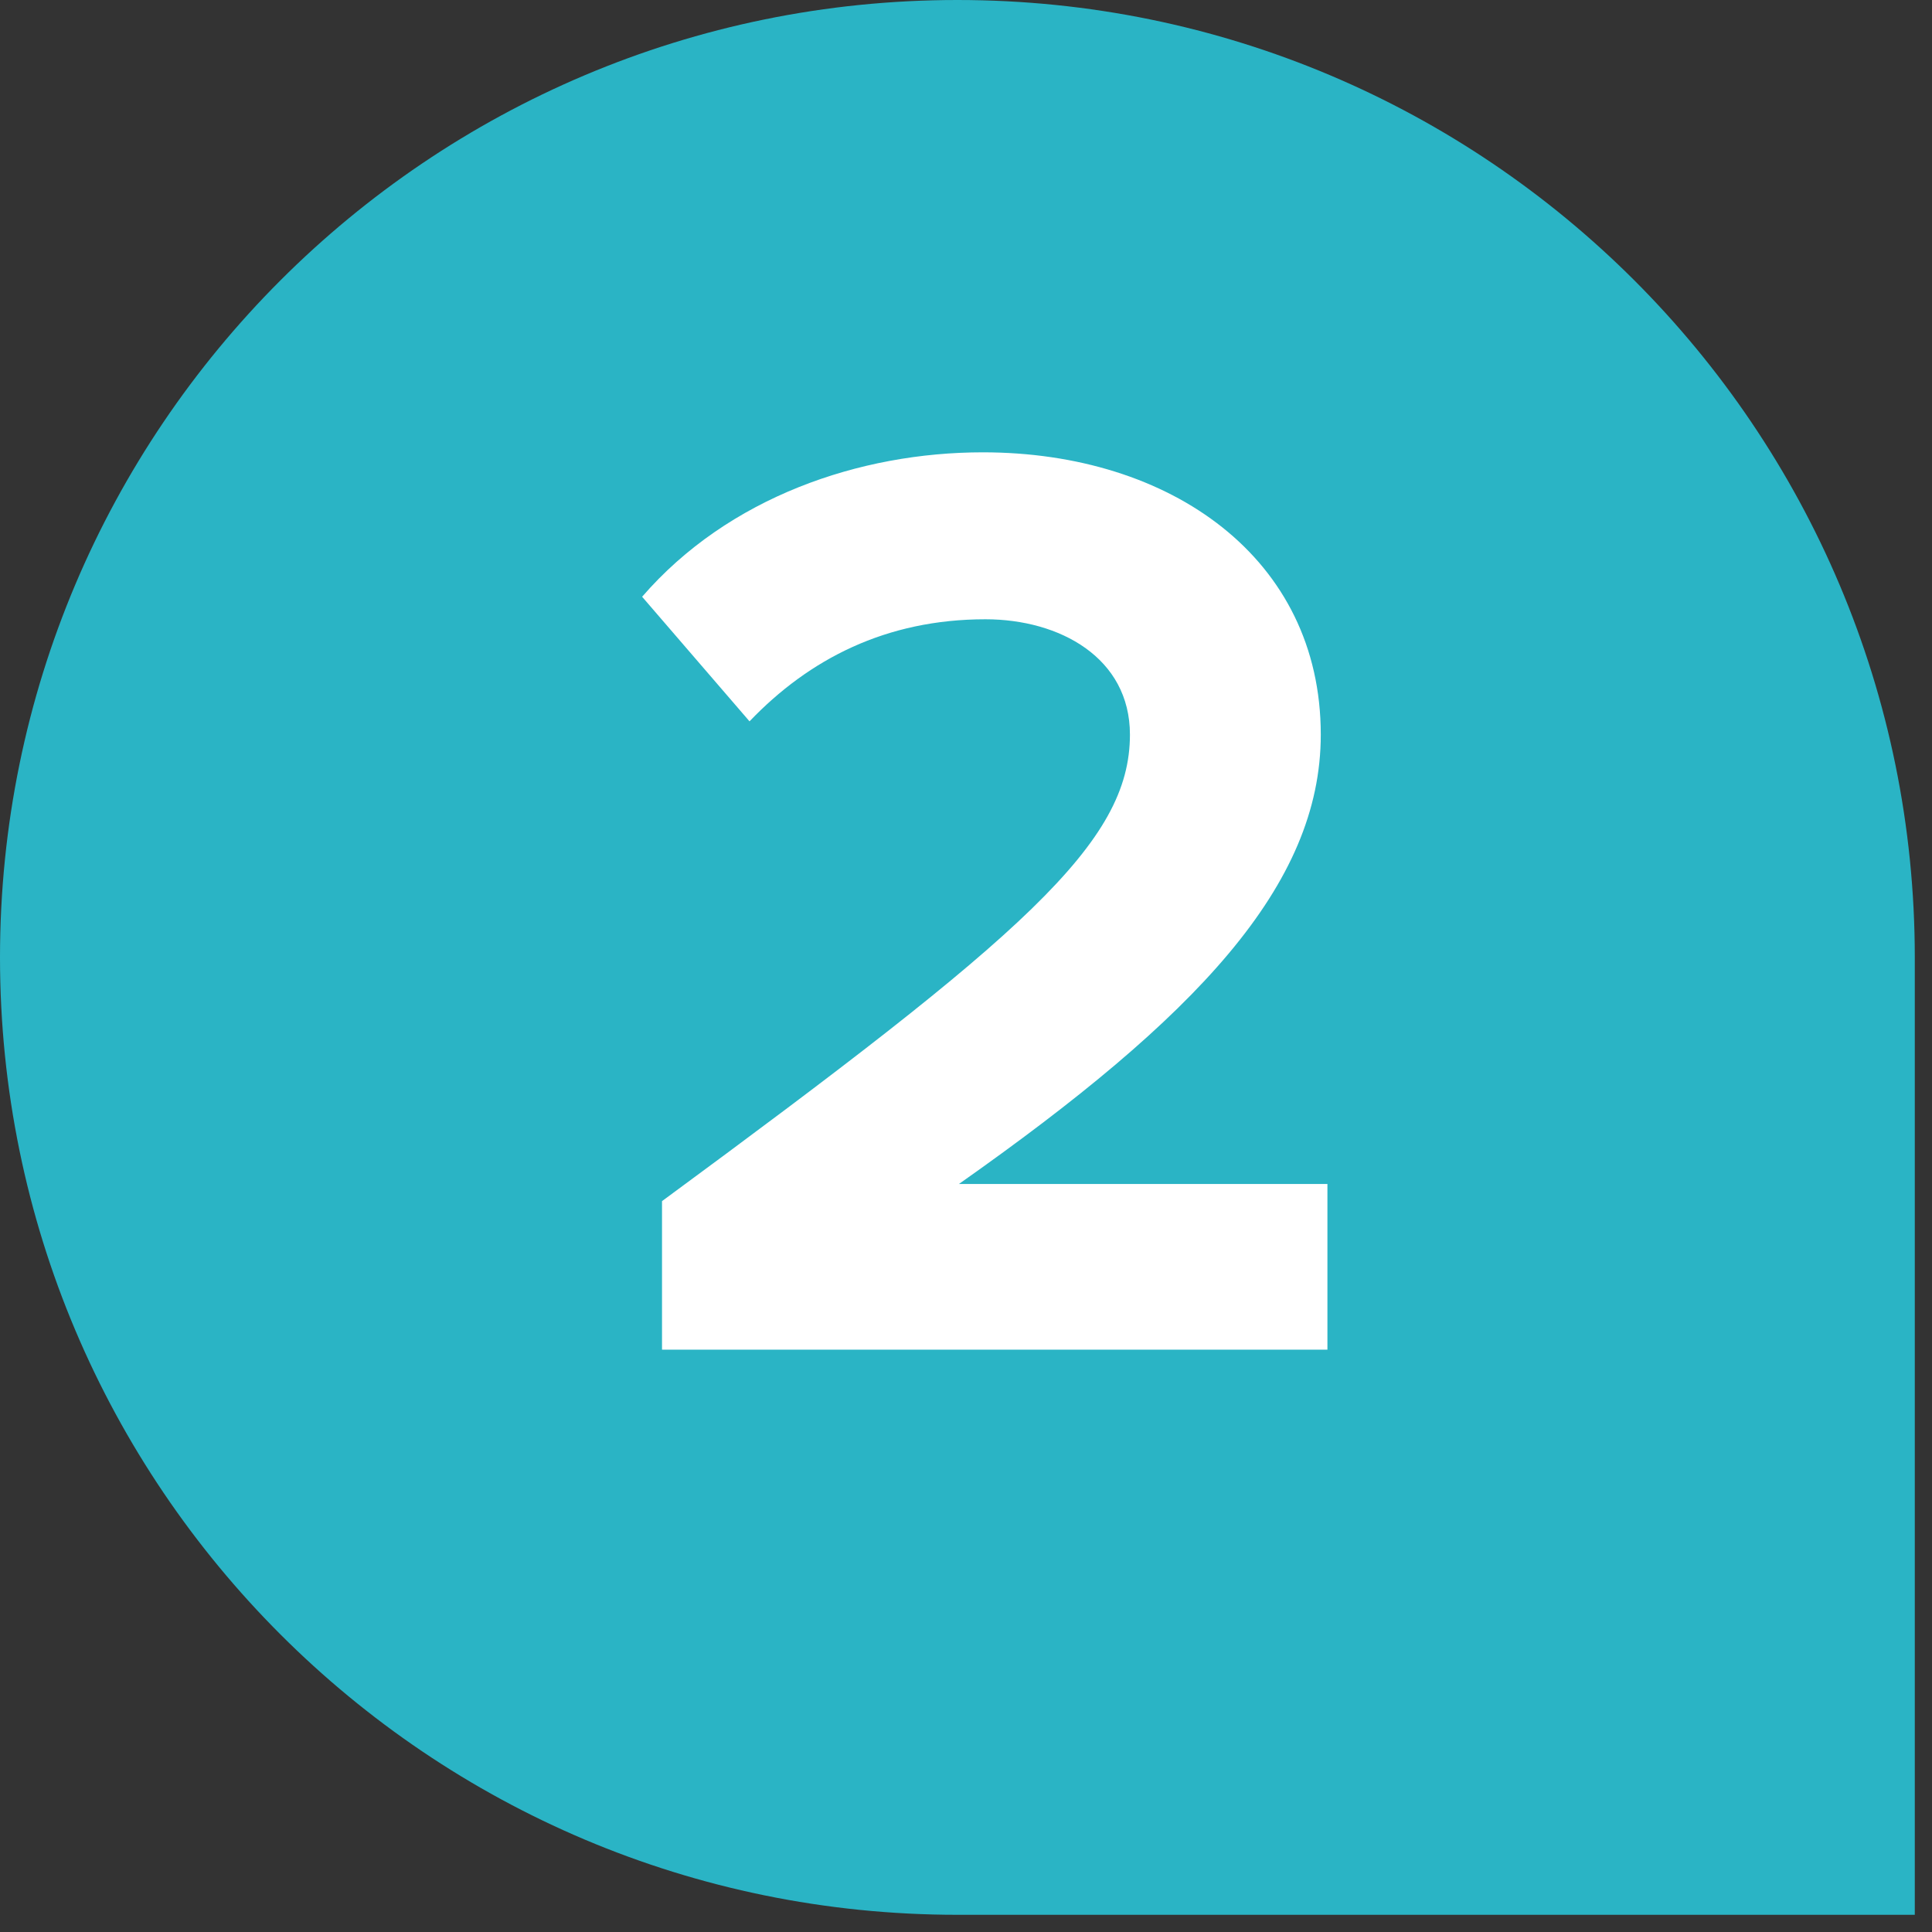
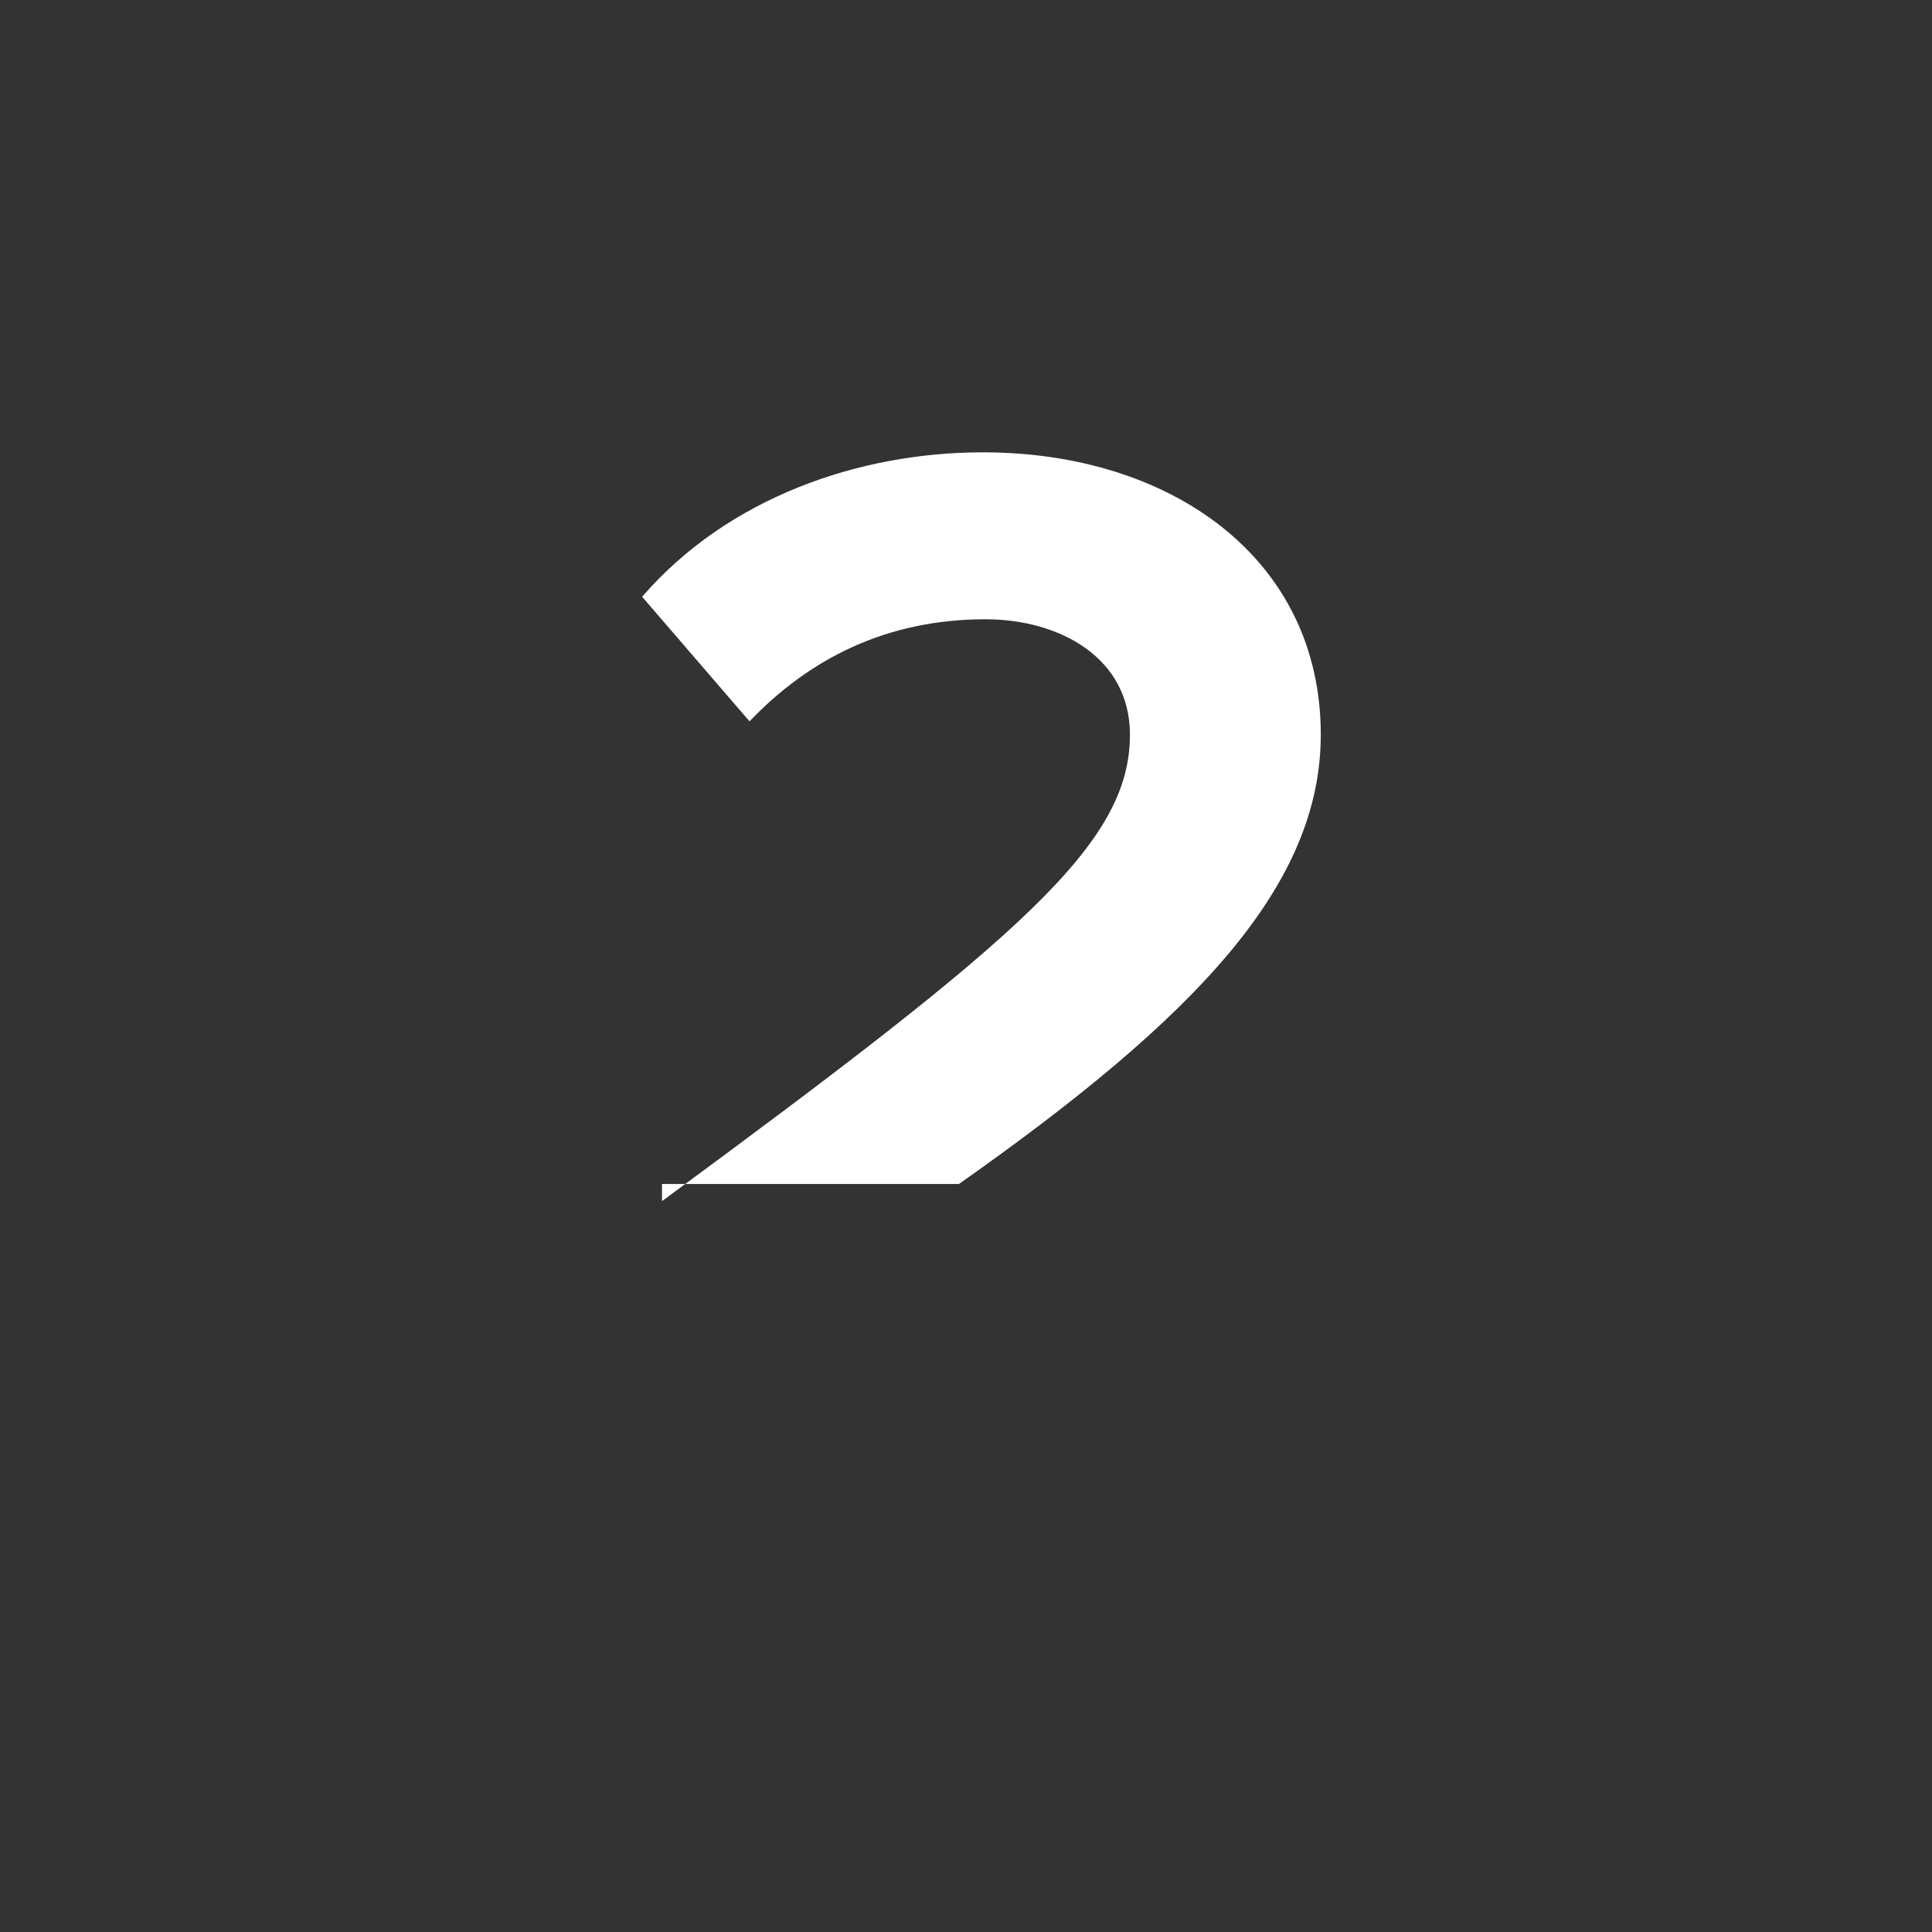
<svg xmlns="http://www.w3.org/2000/svg" viewBox="0 0 41 41" xml:space="preserve" style="fill-rule:evenodd;clip-rule:evenodd;stroke-linejoin:round;stroke-miterlimit:2">
  <rect x="0" y="0" width="41" height="41" fill="#333333" stroke="none" />
-   <path d="M40.635 40.635H20.317C9.096 40.635 0 31.539 0 20.317 0 9.096 9.096 0 20.317 0c11.222 0 20.318 9.096 20.318 20.318v20.317Z" style="fill:#2ab4c5;fill-rule:nonzero" />
-   <path d="M14.049 28.642V25.49c7.68-5.652 9.93-7.594 9.93-9.9 0-1.632-1.491-2.448-3.066-2.448-2.109 0-3.741.843-5.007 2.166l-2.279-2.644c1.827-2.111 4.614-3.065 7.23-3.065 3.993 0 7.172 2.25 7.172 5.991 0 3.207-2.643 5.991-7.679 9.536h7.82v3.516H14.049Z" style="fill:#fff;fill-rule:nonzero" />
+   <path d="M14.049 28.642V25.49c7.68-5.652 9.93-7.594 9.93-9.9 0-1.632-1.491-2.448-3.066-2.448-2.109 0-3.741.843-5.007 2.166l-2.279-2.644c1.827-2.111 4.614-3.065 7.23-3.065 3.993 0 7.172 2.25 7.172 5.991 0 3.207-2.643 5.991-7.679 9.536h7.82H14.049Z" style="fill:#fff;fill-rule:nonzero" />
</svg>